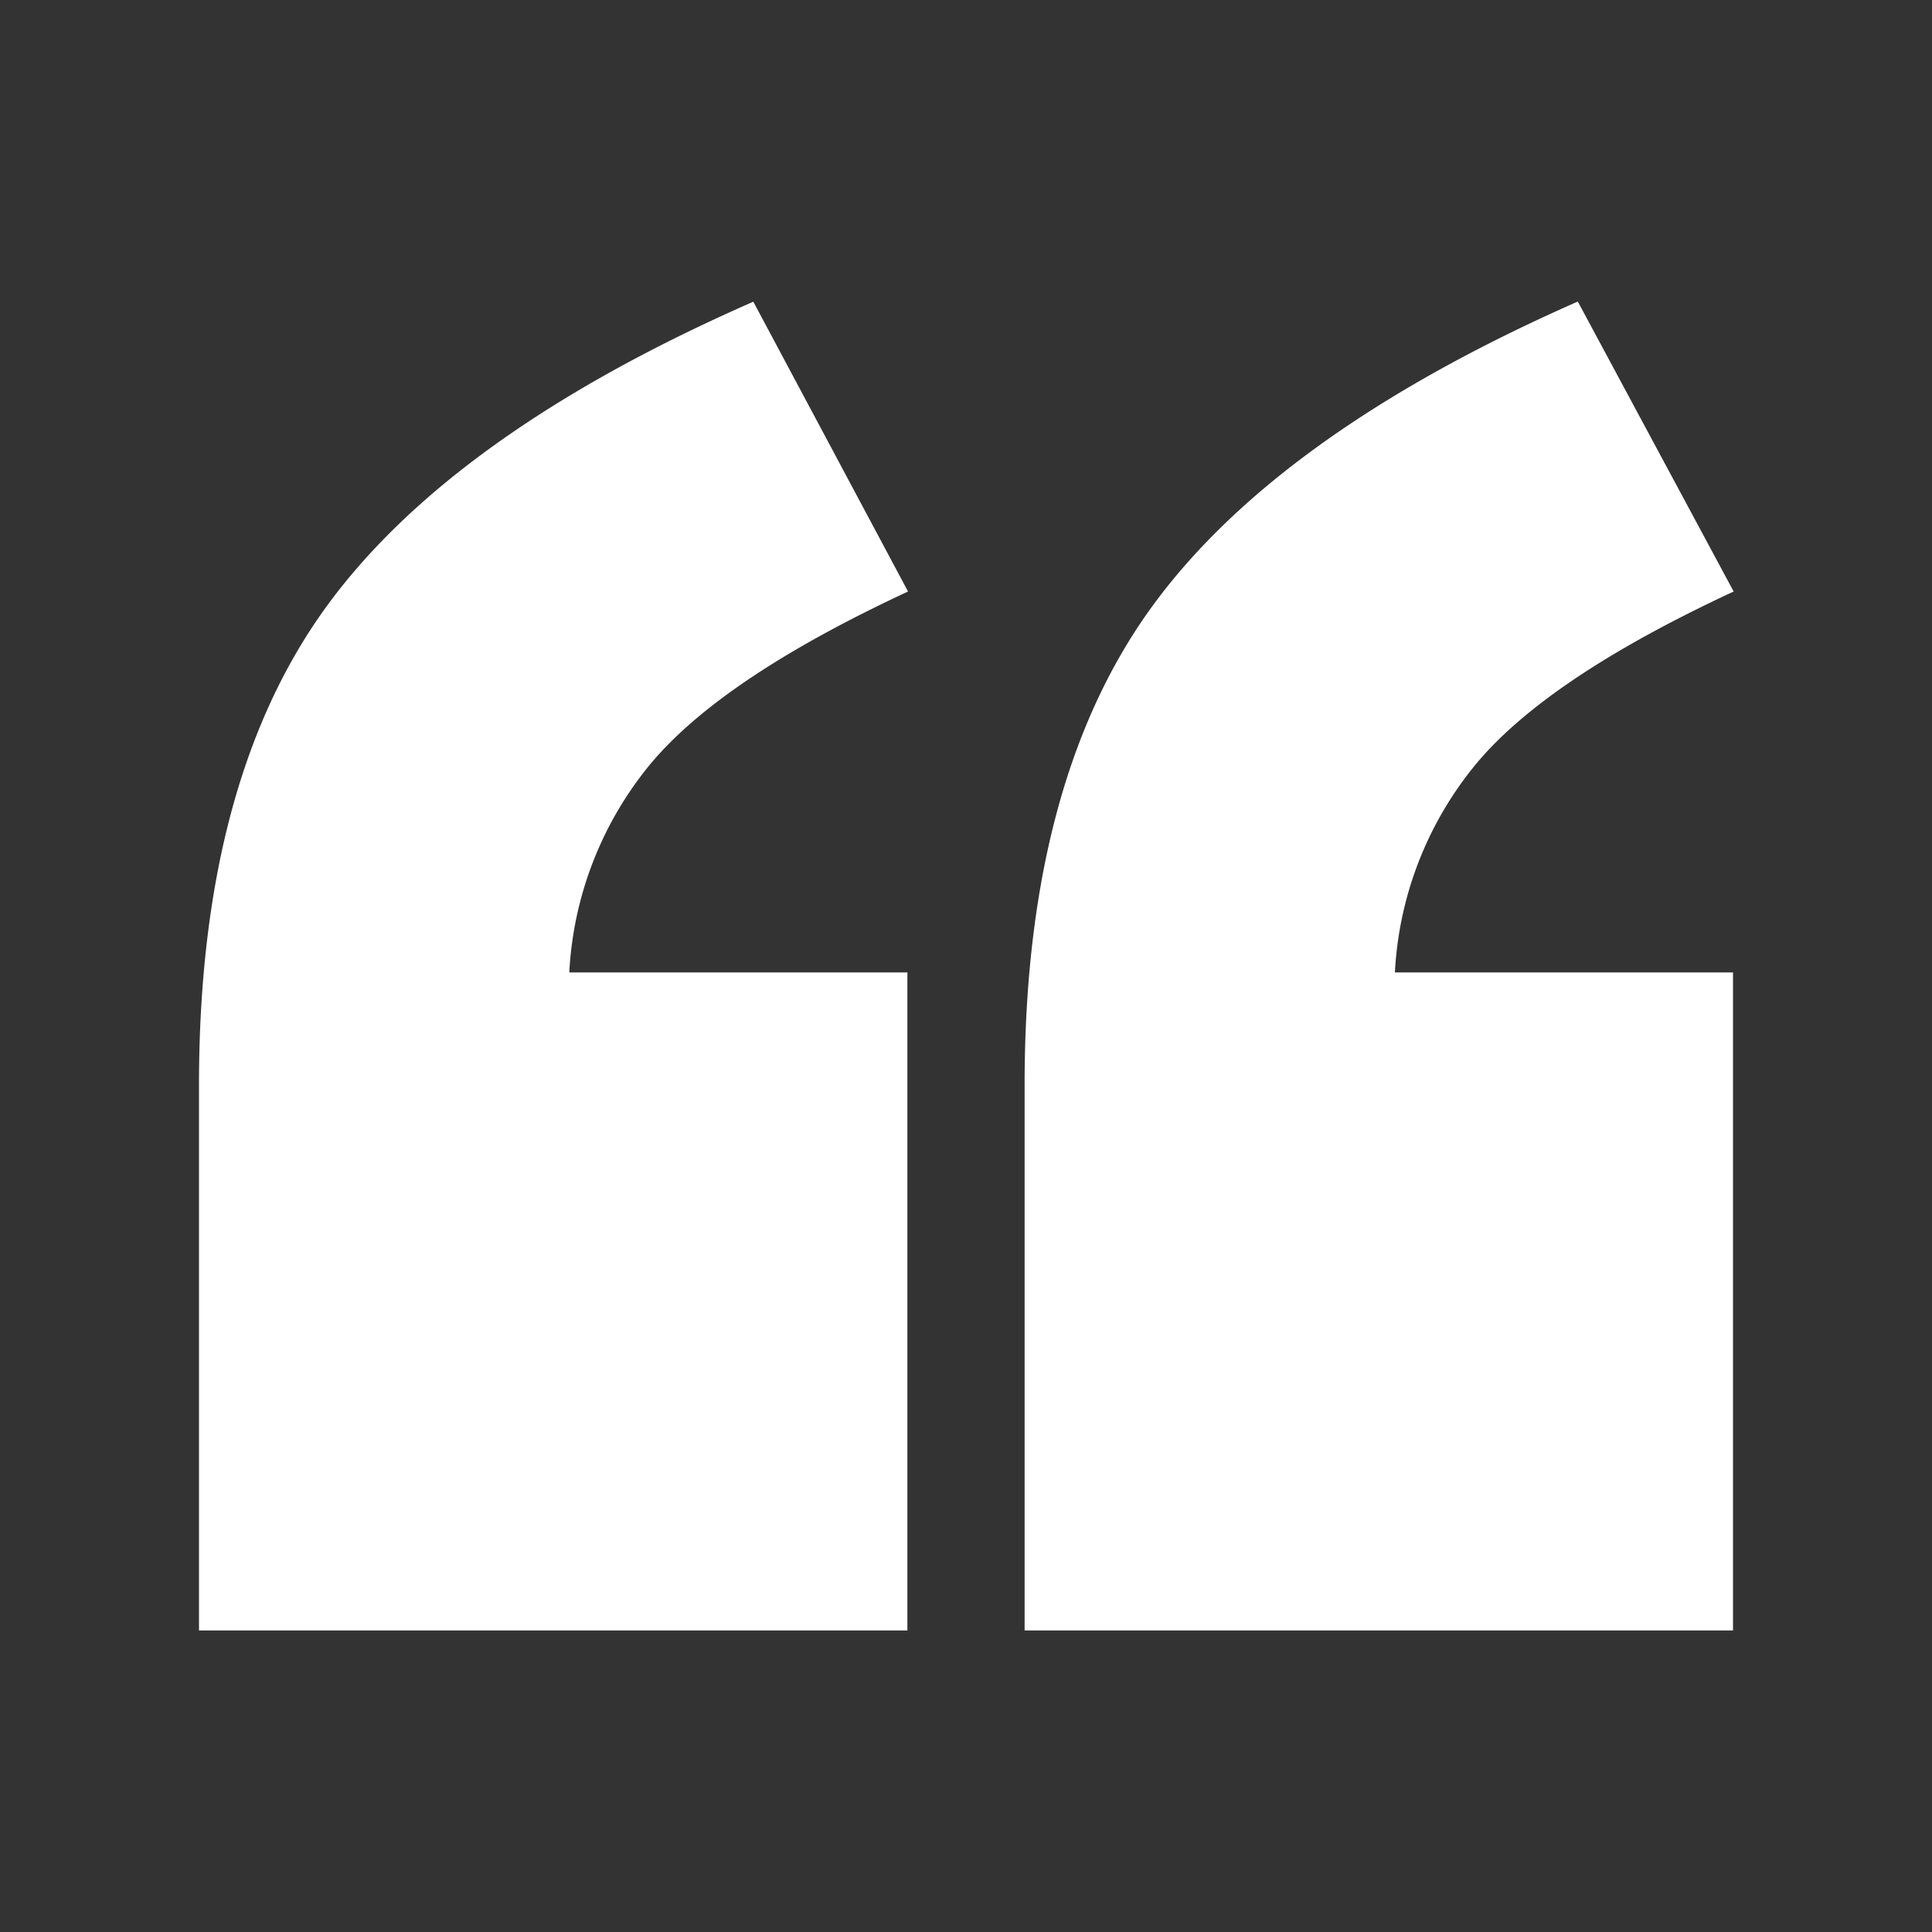
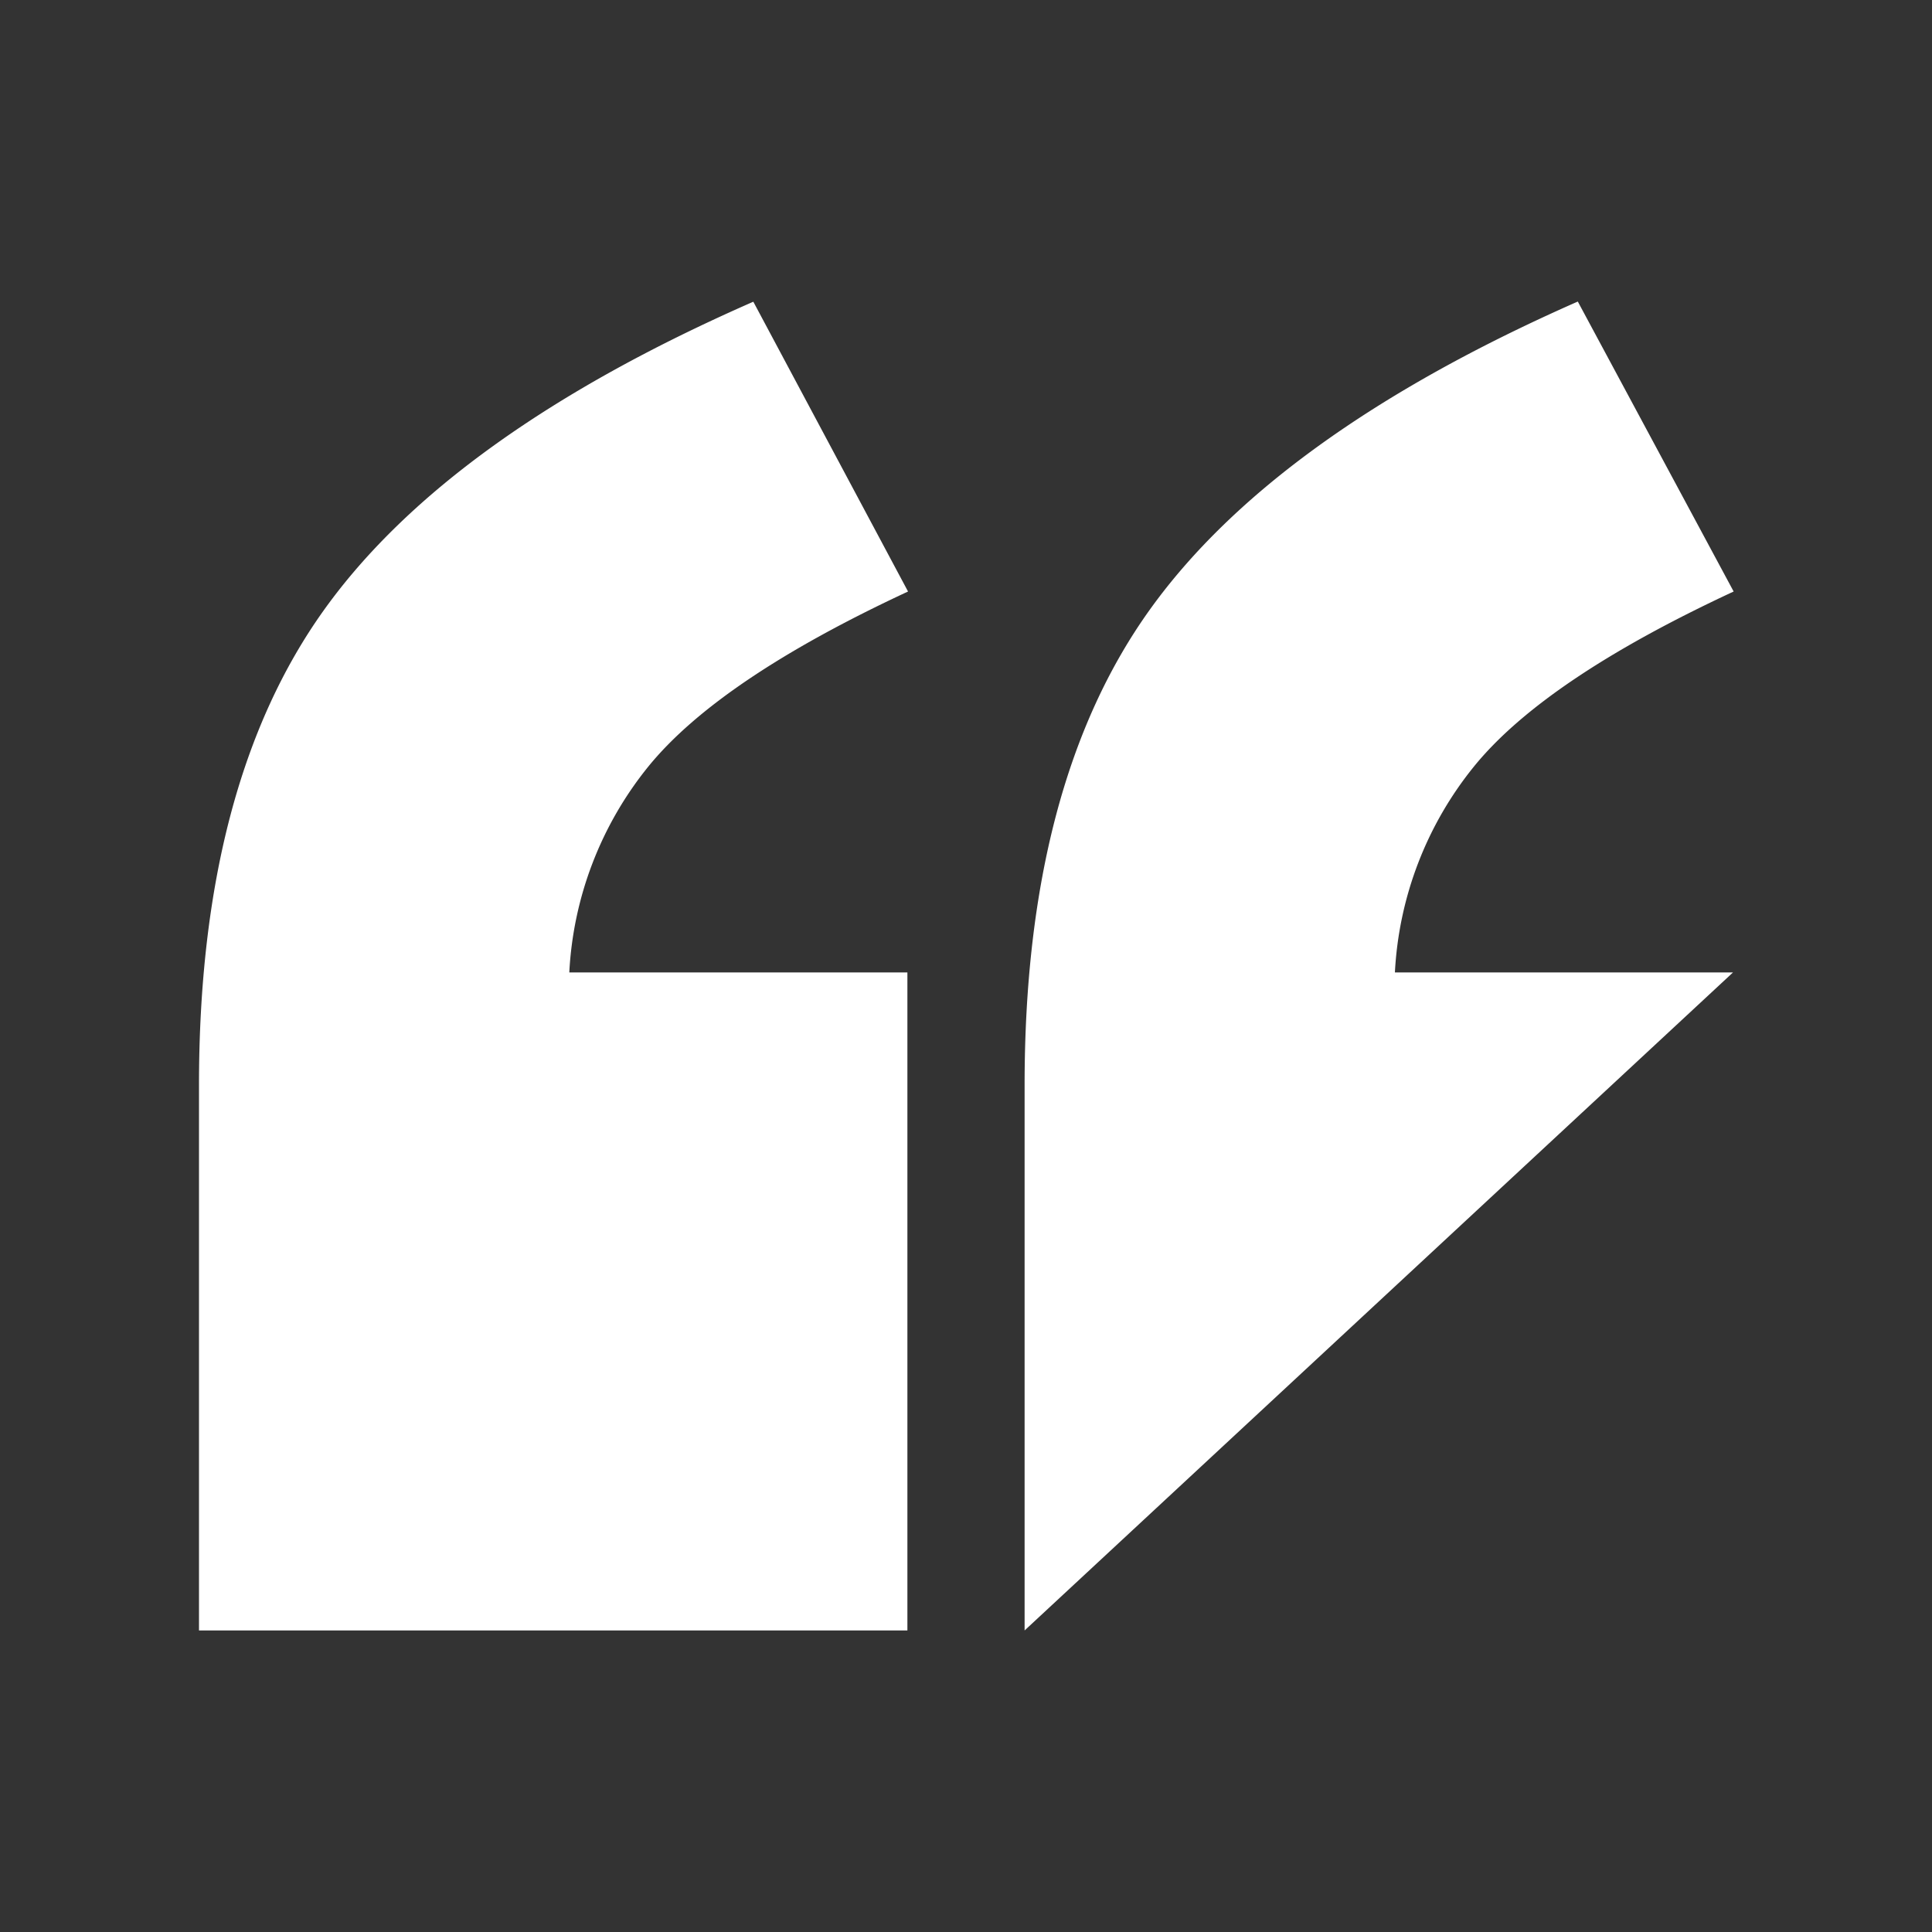
<svg xmlns="http://www.w3.org/2000/svg" id="Ebene_2" data-name="Ebene 2" viewBox="0 0 120 120">
  <rect x="0" y="0" width="120" height="120" fill="#333333" stroke="none" />
  <defs>
    <style>.cls-1{fill:#ffffff;}</style>
  </defs>
-   <path class="cls-1" d="M56.36,60.4h-21a22.14,22.14,0,0,1,4.91-12.79q4.4-5.41,16.13-10.87l-9.61-18Q27.94,27,20.15,37.85T12.36,67.38v33.89h44Zm51.28,0h-21a22.14,22.14,0,0,1,4.91-12.79q4.39-5.41,16.13-10.87L98,18.73Q79.22,27,71.43,37.85T63.64,67.38v33.89h44Z" />
+   <path class="cls-1" d="M56.36,60.4h-21a22.14,22.14,0,0,1,4.91-12.79q4.4-5.41,16.13-10.87l-9.61-18Q27.94,27,20.15,37.85T12.36,67.38v33.89h44Zm51.28,0h-21a22.14,22.14,0,0,1,4.91-12.79q4.39-5.41,16.13-10.87L98,18.73Q79.22,27,71.43,37.85T63.64,67.38v33.89Z" />
</svg>